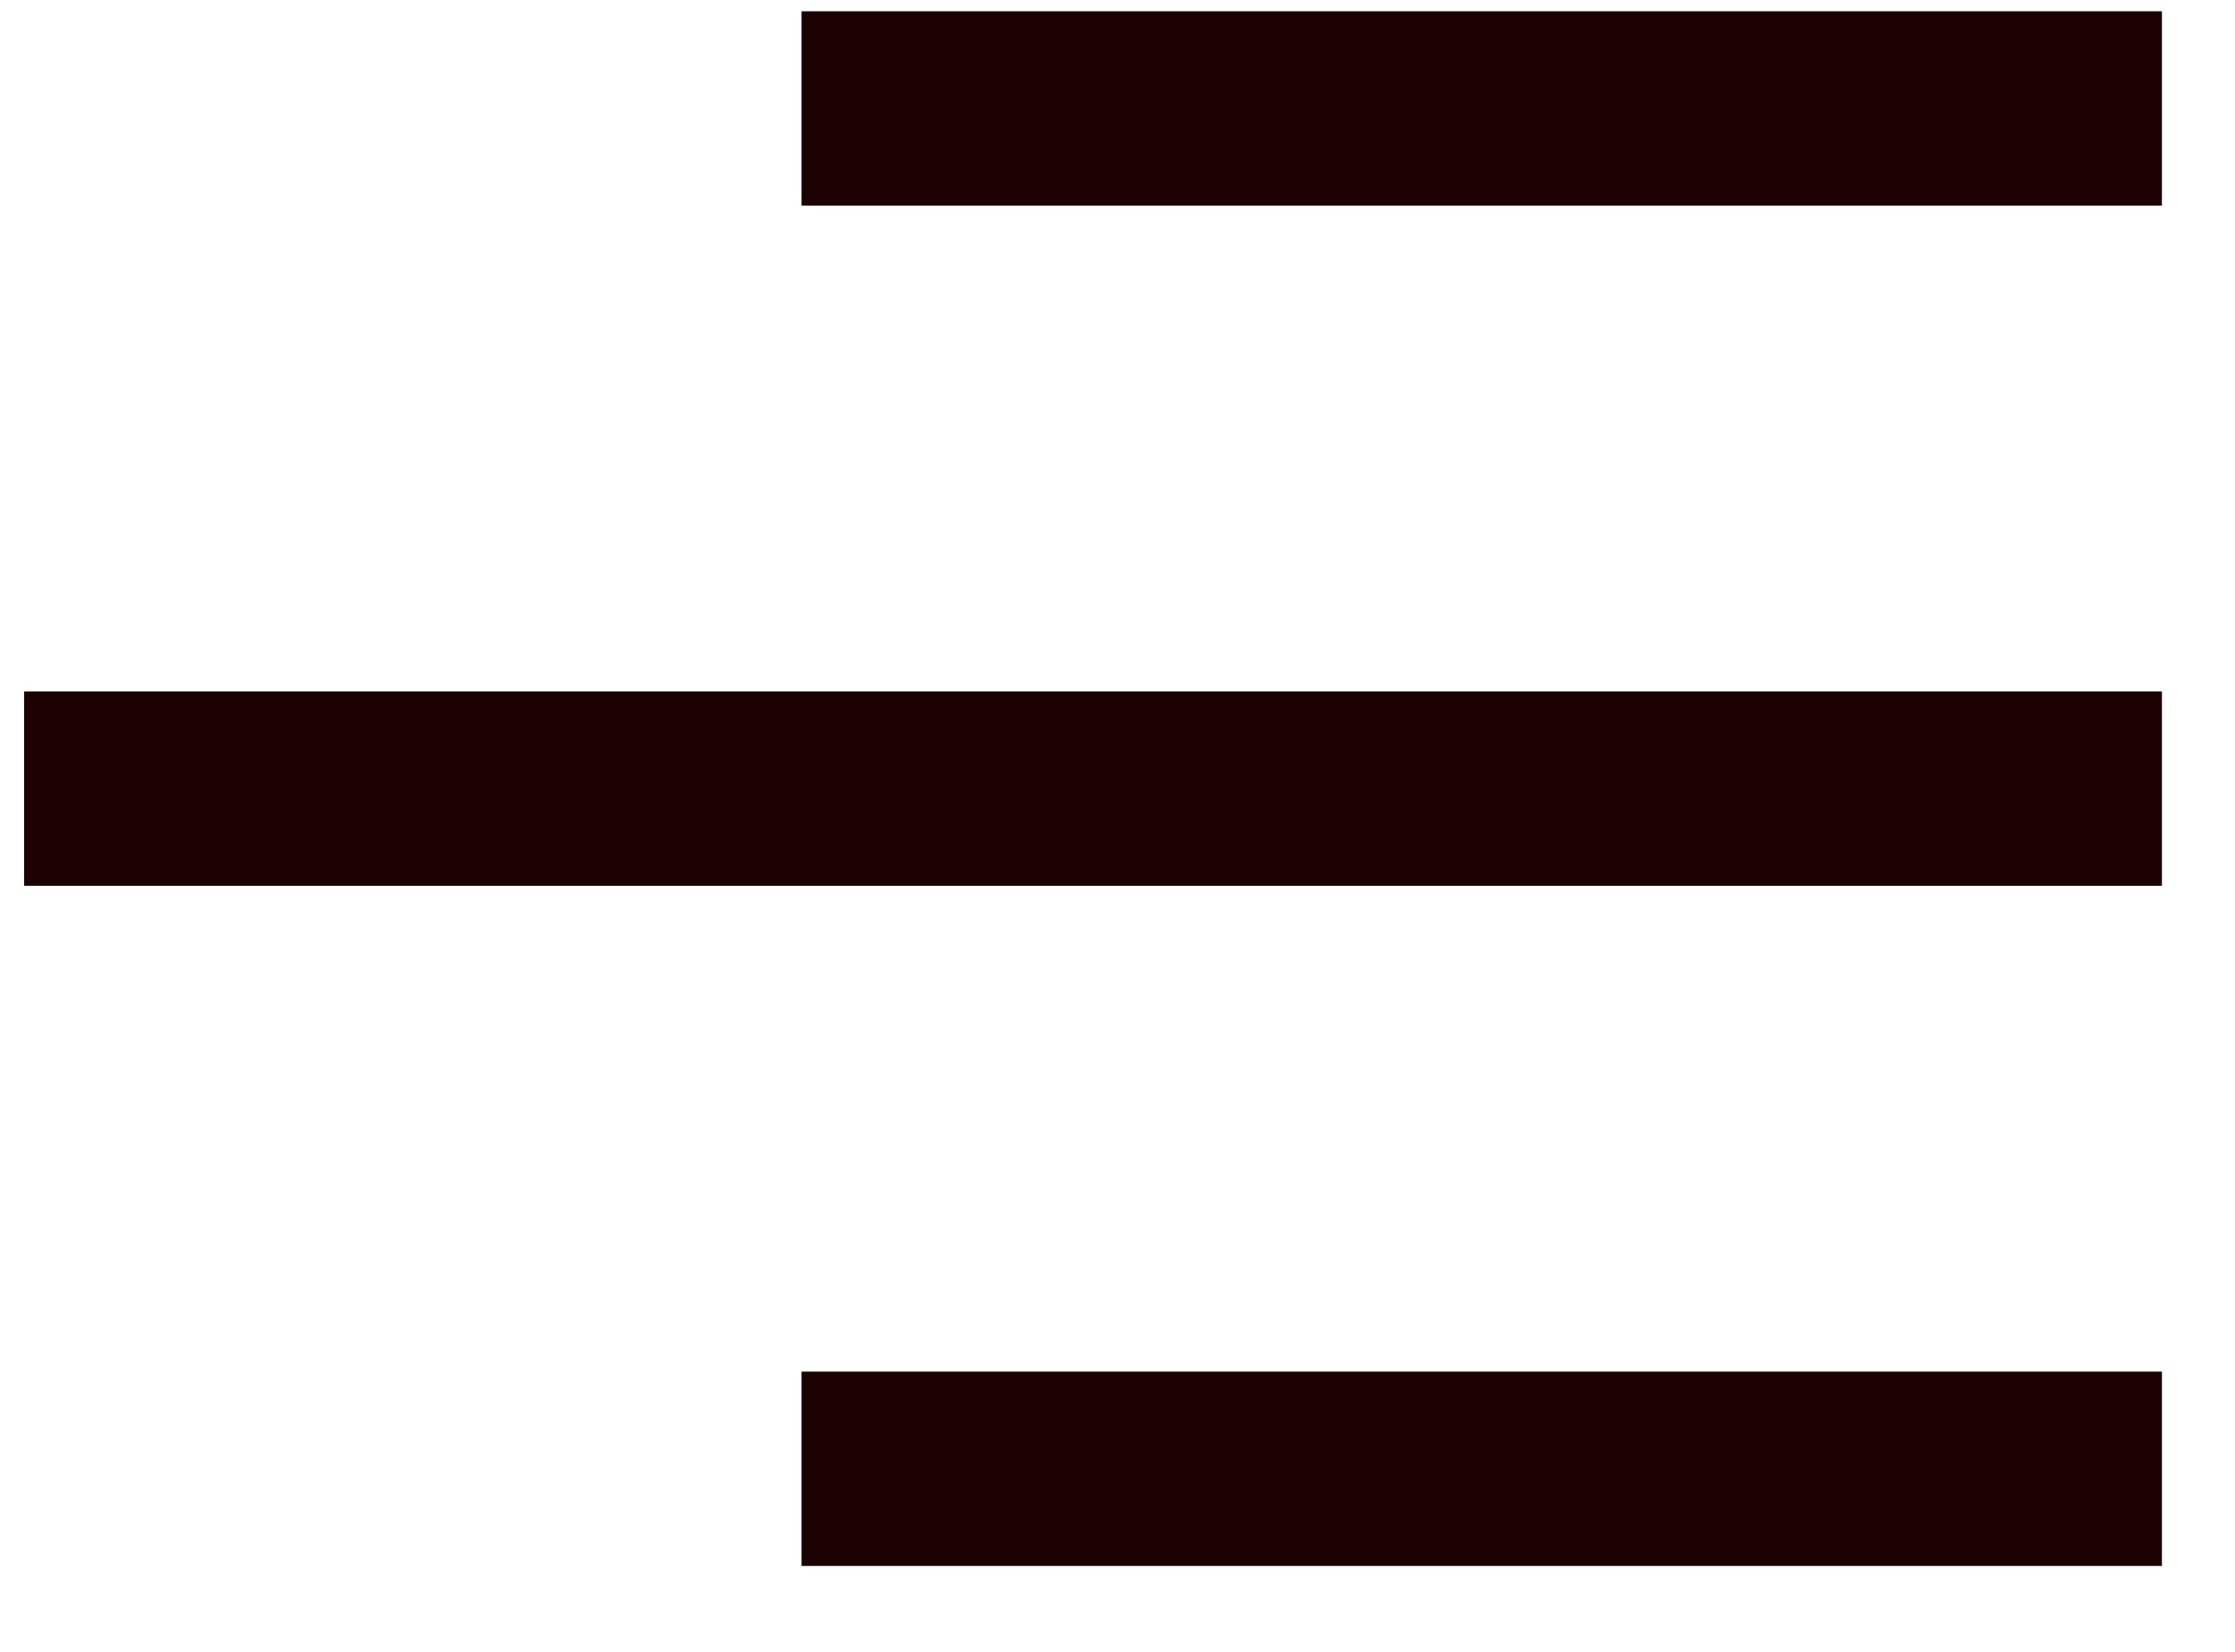
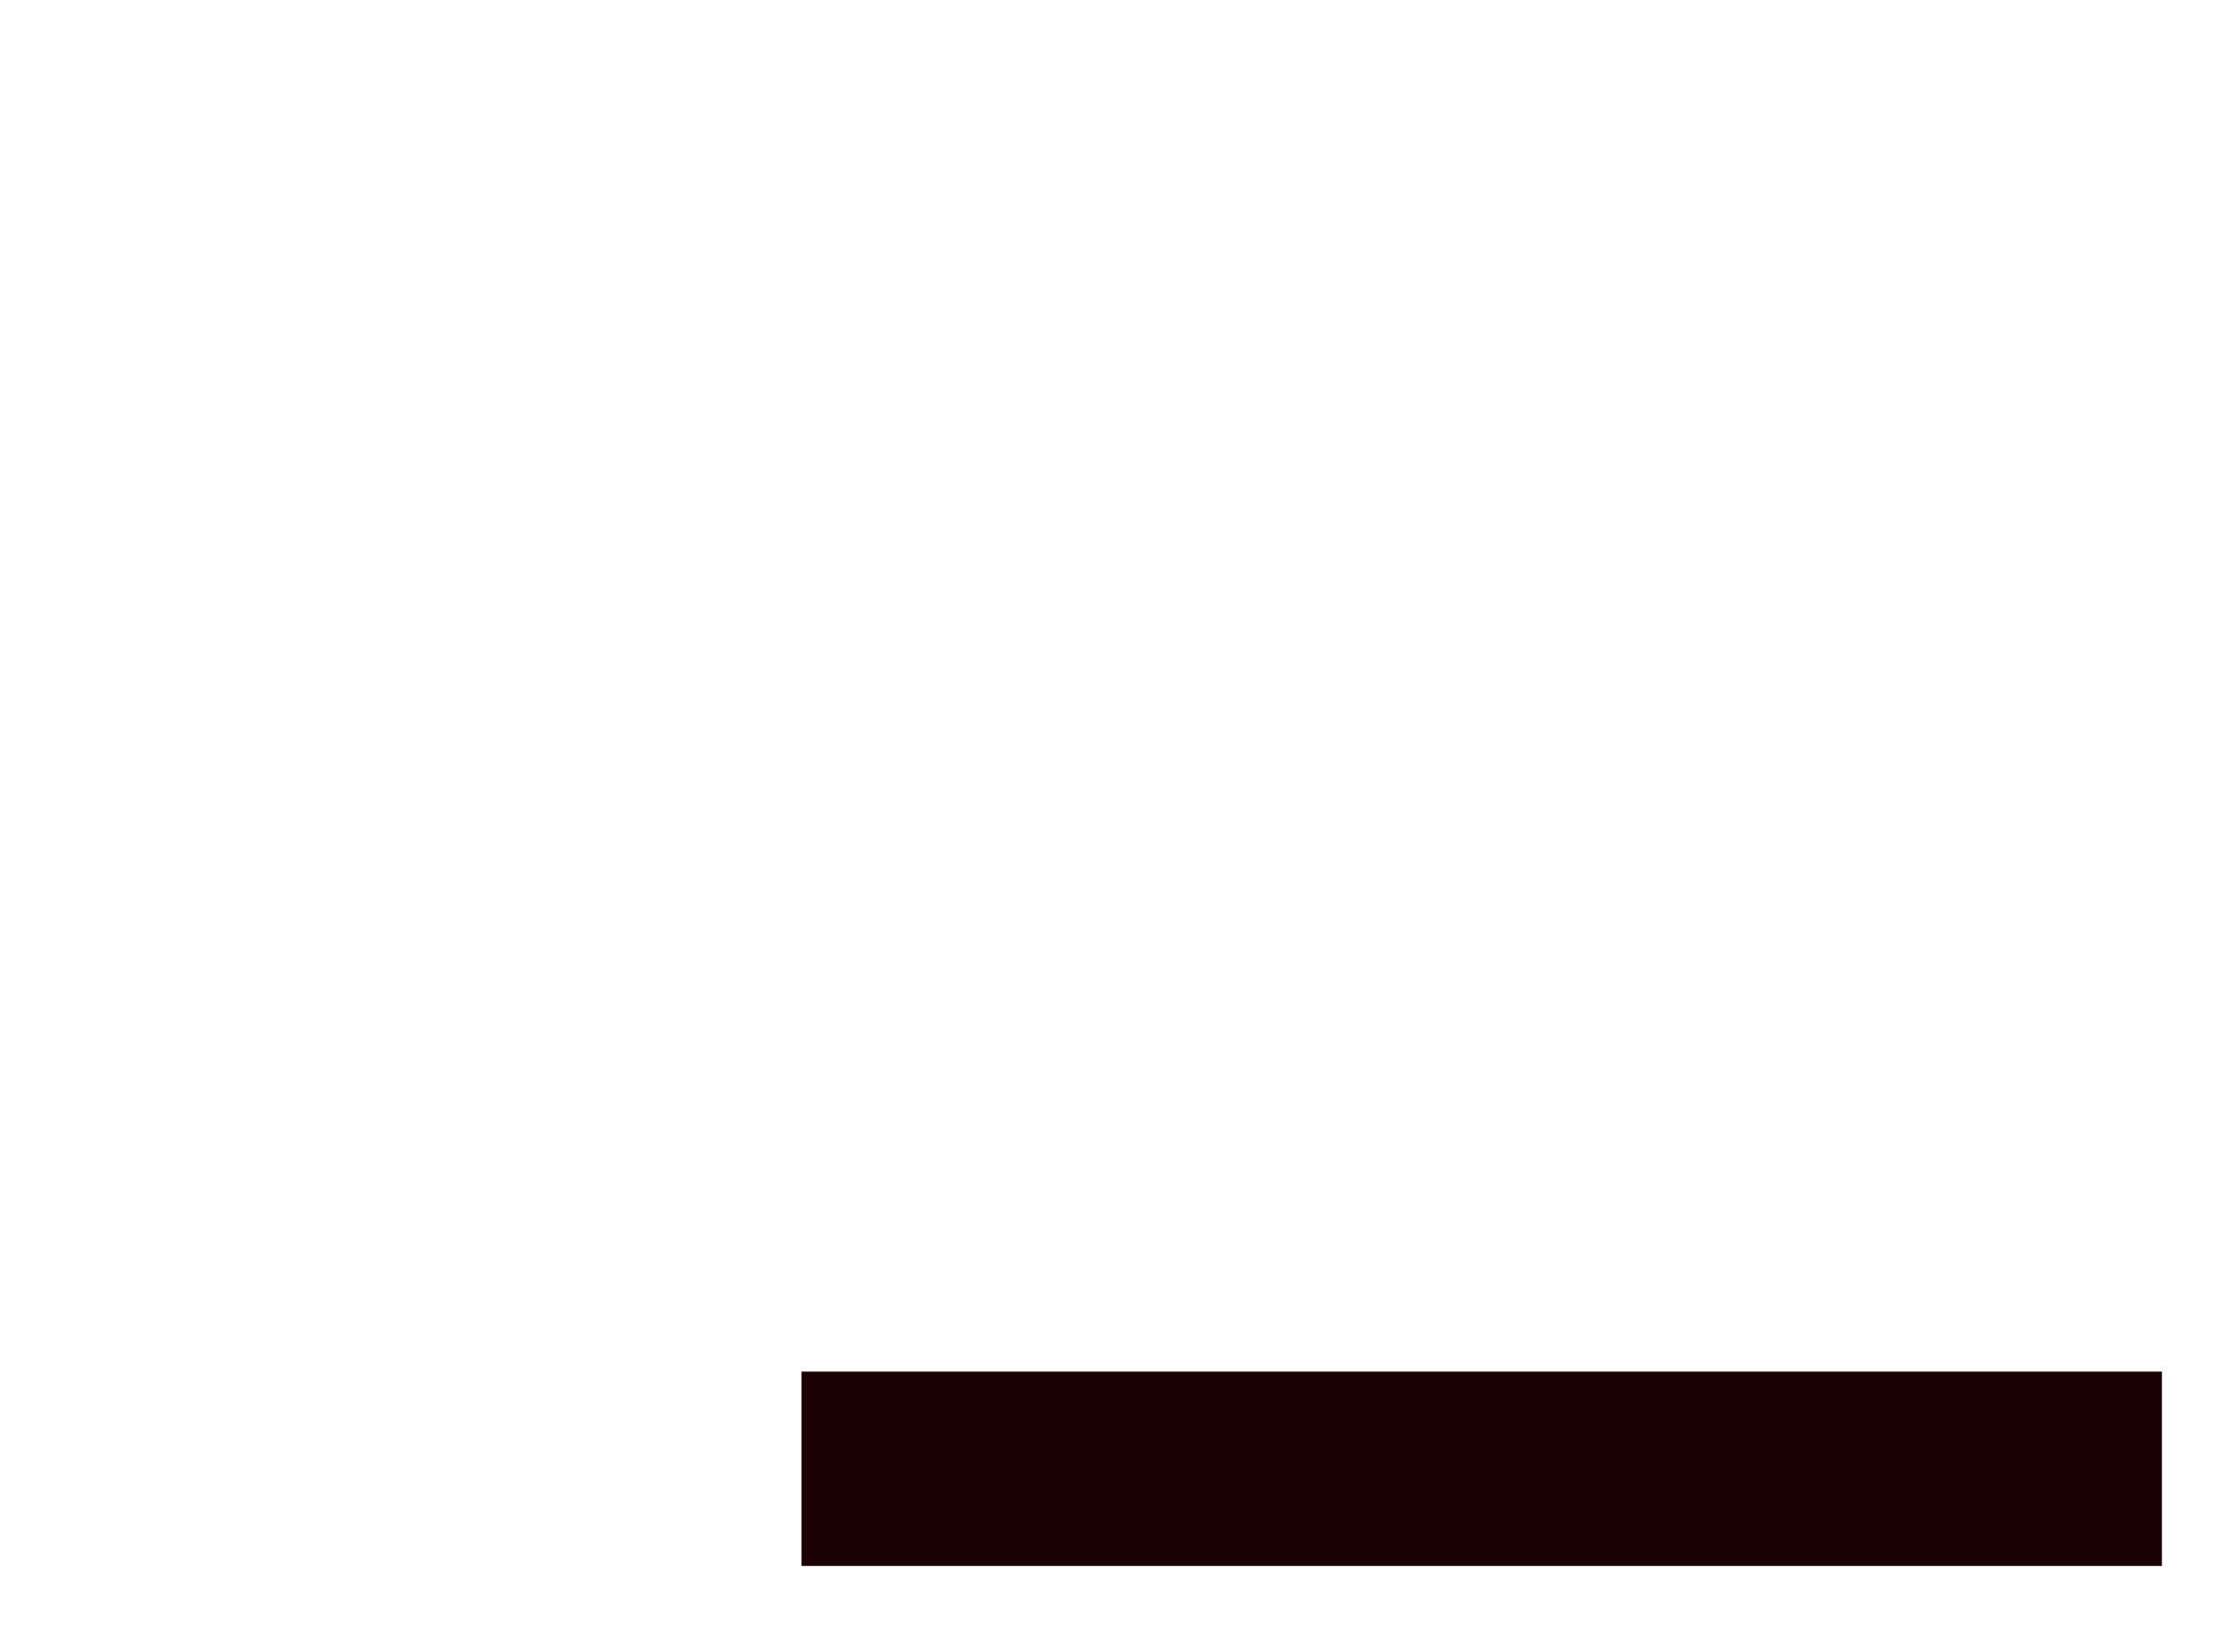
<svg xmlns="http://www.w3.org/2000/svg" width="23" height="17" viewBox="0 0 23 17" fill="none">
-   <line x1="8.248" y1="1.116" x2="22.248" y2="1.116" stroke="#1B0101" stroke-width="2" />
  <line x1="8.248" y1="15.116" x2="22.248" y2="15.116" stroke="#1B0101" stroke-width="2" />
-   <line x1="0.248" y1="8.116" x2="22.248" y2="8.116" stroke="#1B0101" stroke-width="2" />
</svg>